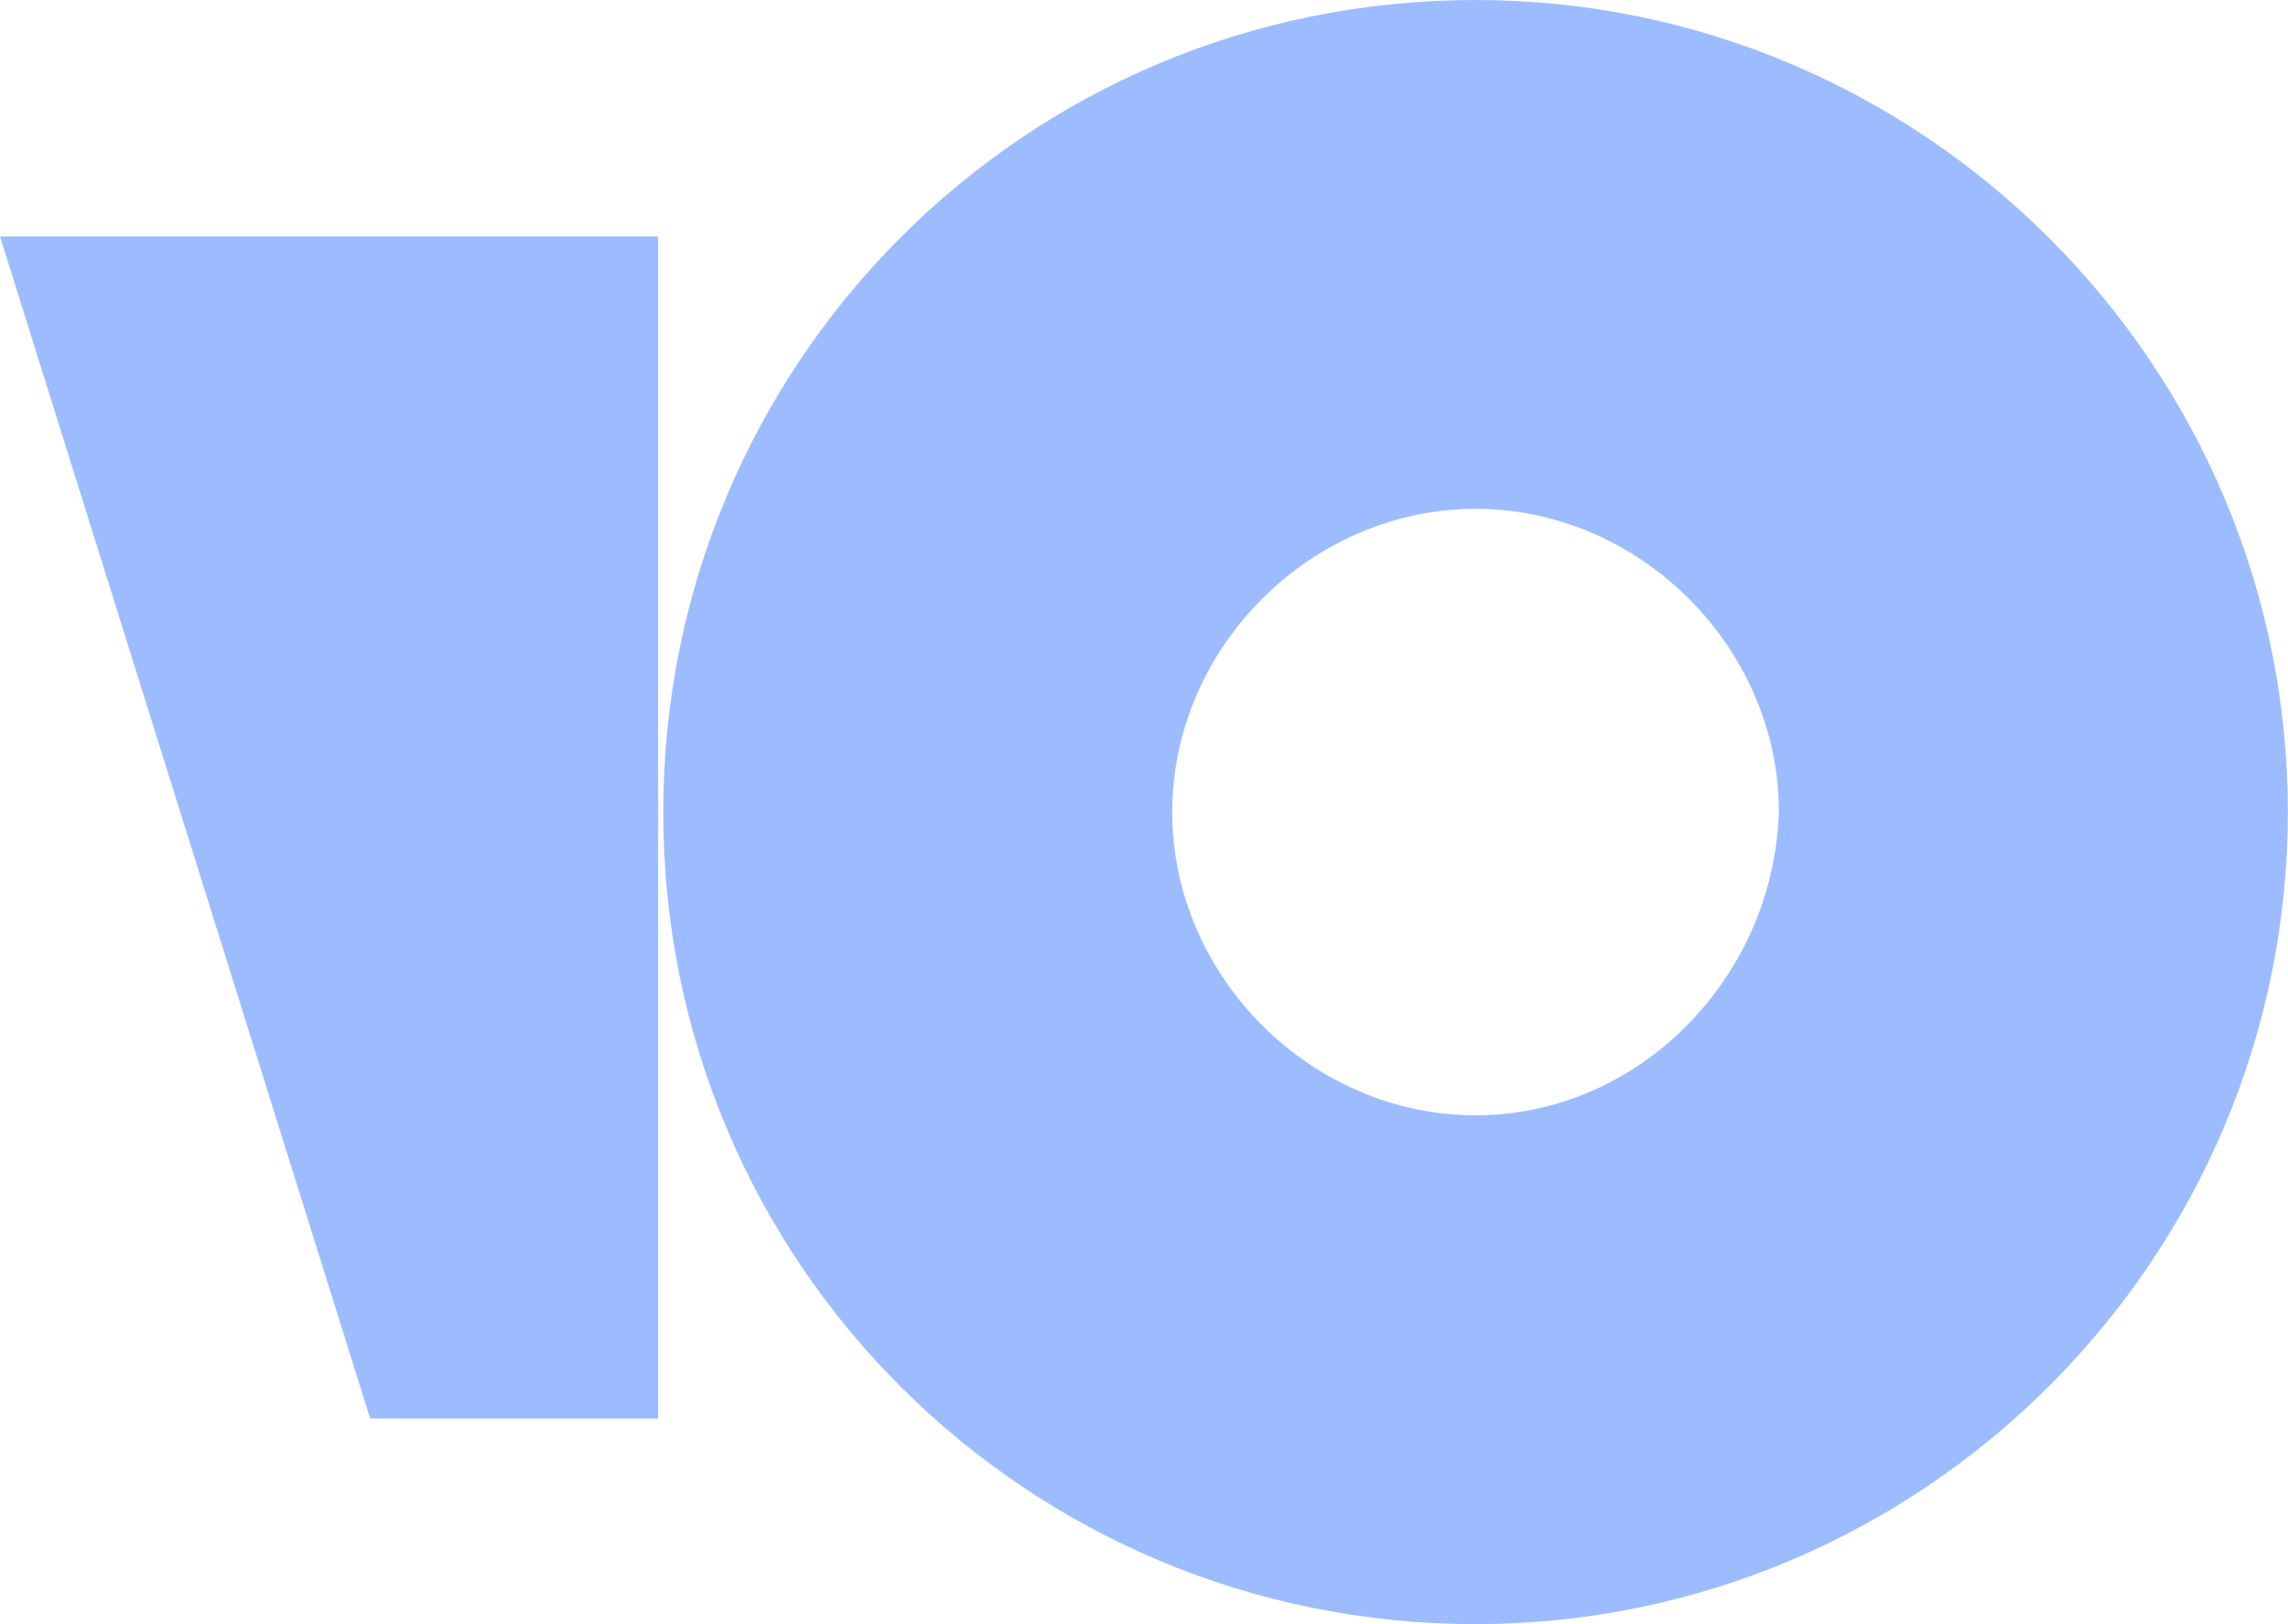
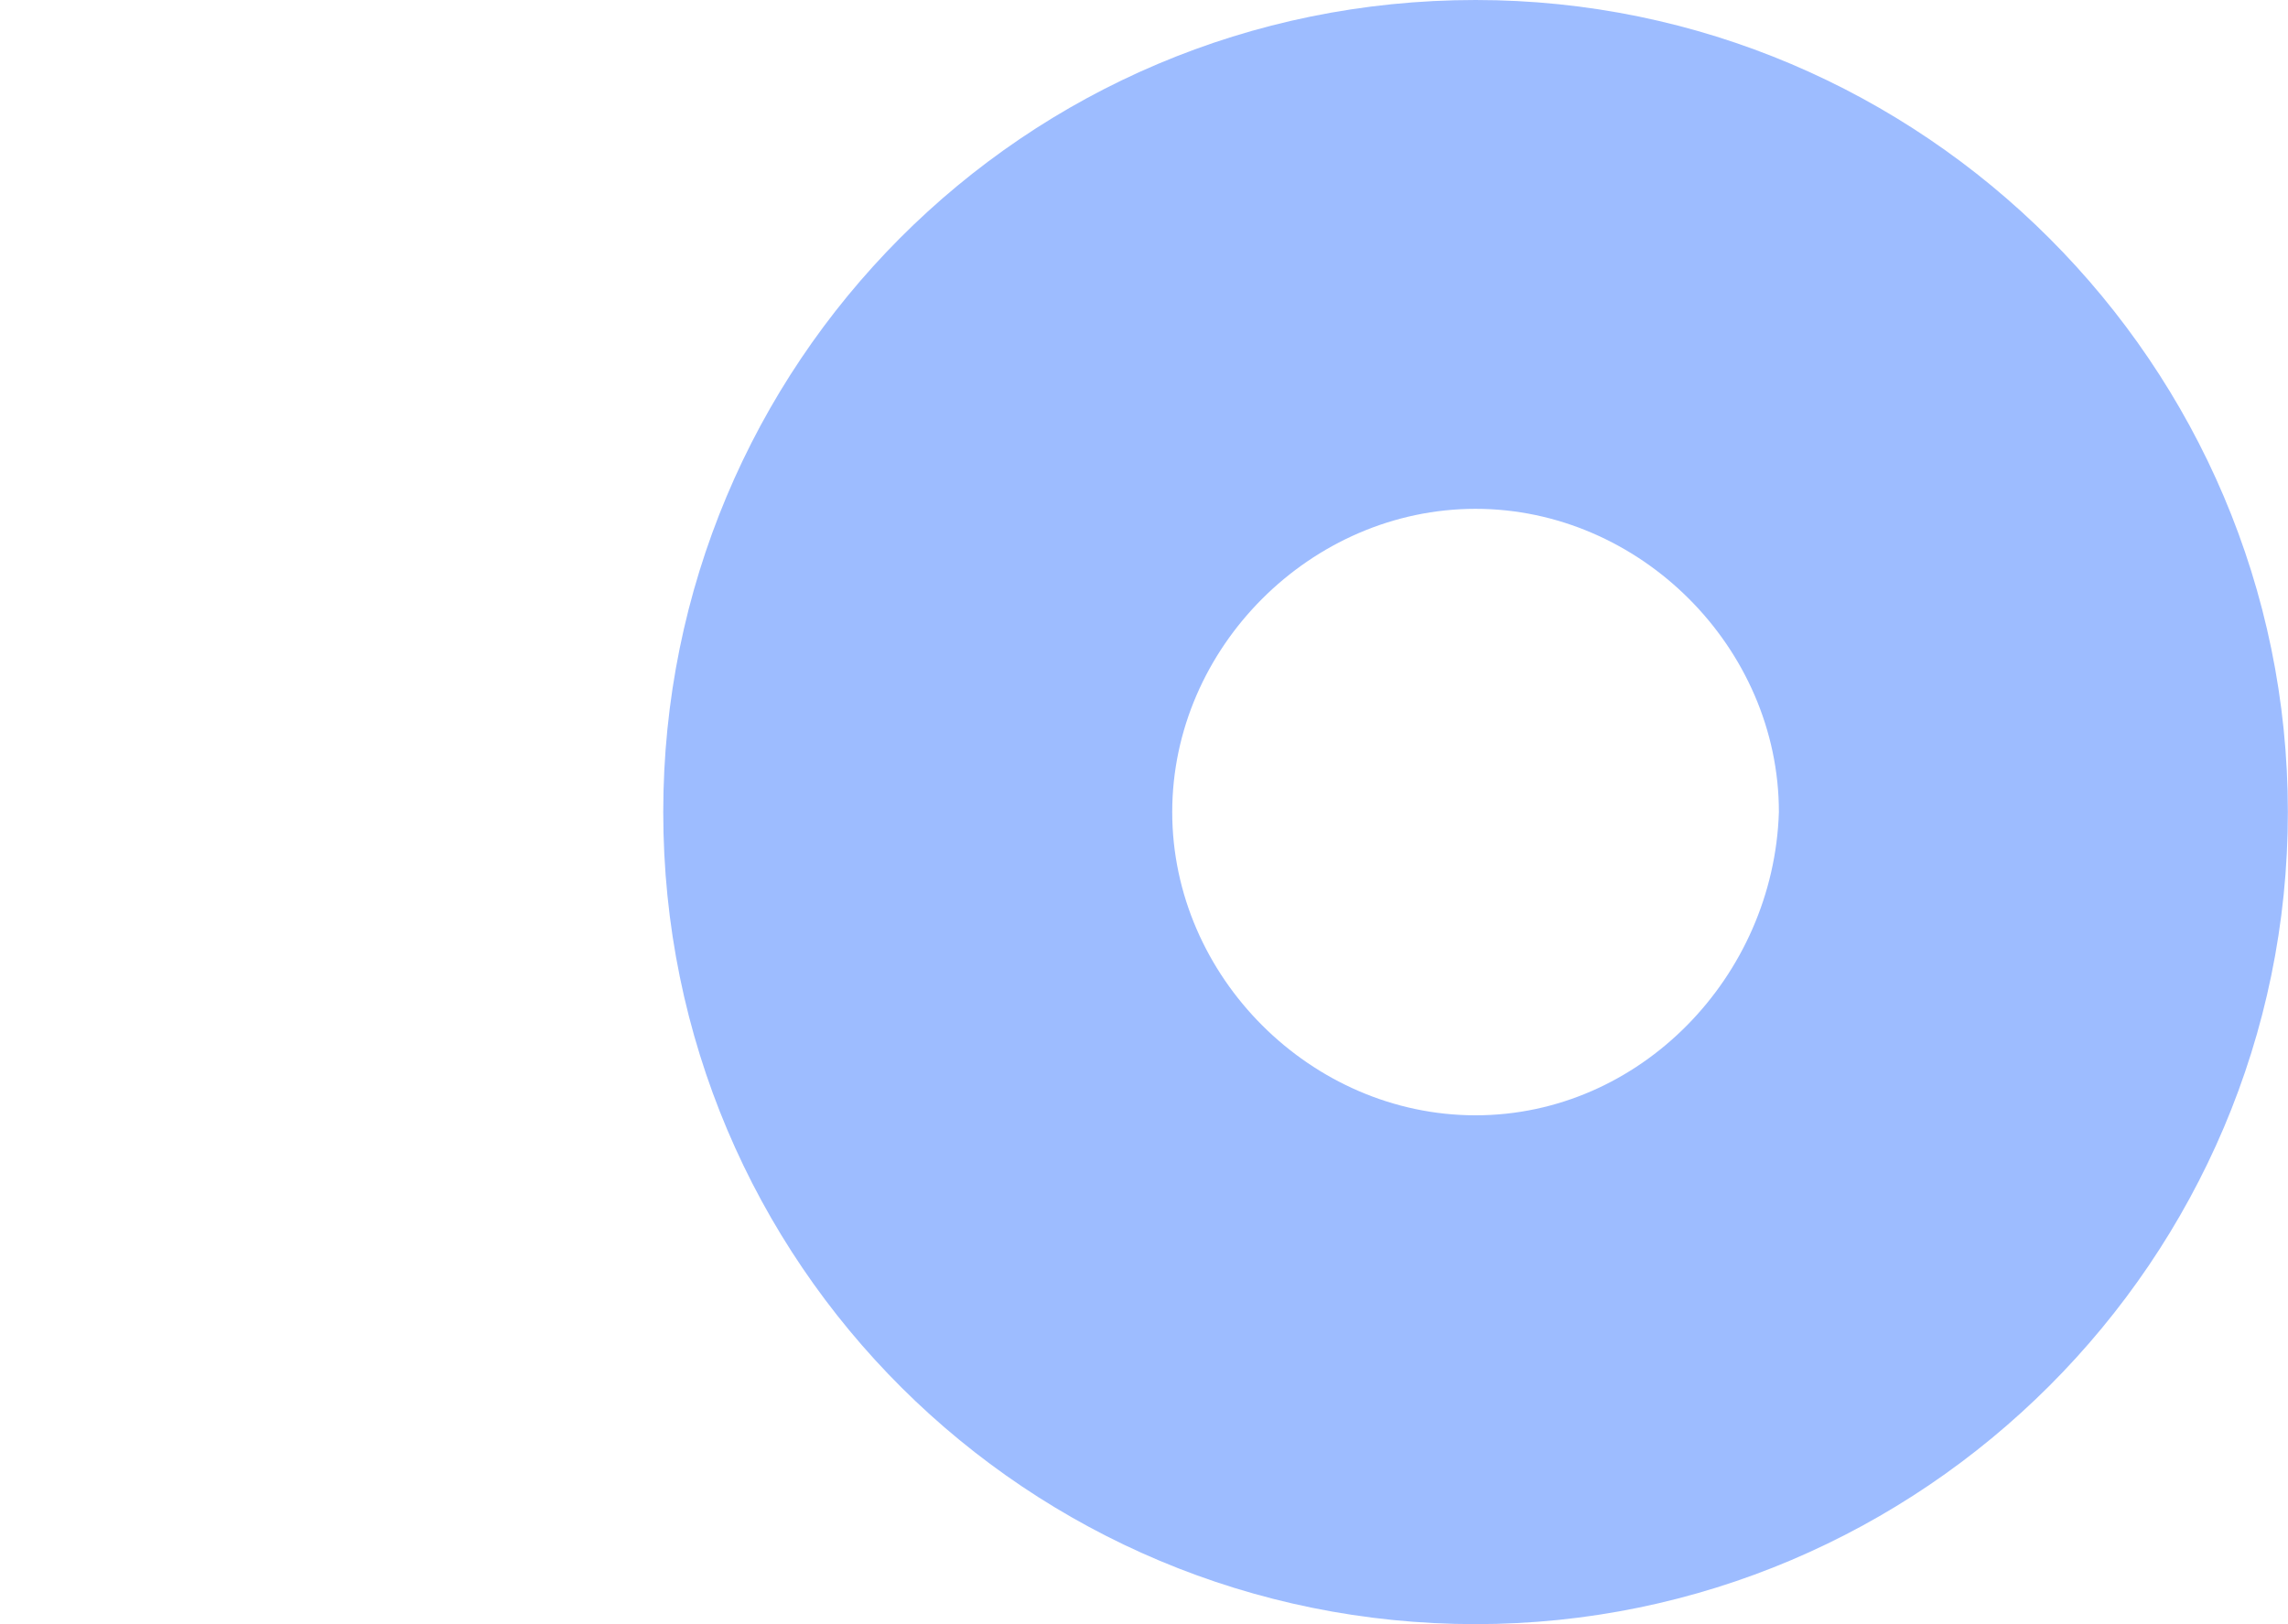
<svg xmlns="http://www.w3.org/2000/svg" xmlns:ns1="http://sodipodi.sourceforge.net/DTD/sodipodi-0.dtd" xmlns:ns2="http://www.inkscape.org/namespaces/inkscape" width="169" height="120" viewBox="0 0 169 120" fill="none" version="1.1" id="svg6" ns1:docname="io.svg" ns2:version="1.2 (dc2aedaf03, 2022-05-15)">
  <defs id="defs10" />
  <ns1:namedview id="namedview8" pagecolor="#ffffff" bordercolor="#000000" borderopacity="0.25" ns2:showpageshadow="2" ns2:pageopacity="0.0" ns2:pagecheckerboard="0" ns2:deskcolor="#d1d1d1" showgrid="false" ns2:zoom="6.975" ns2:cx="84.516129" ns2:cy="60.071685" ns2:window-width="1920" ns2:window-height="1017" ns2:window-x="-8" ns2:window-y="-8" ns2:window-maximized="1" ns2:current-layer="svg6" />
  <path d="M108.99 0C75.573 0 48.99 26.962 48.99 60C48.99 93.418 75.952 120 108.99 120C142.028 120 168.99 93.038 168.99 60C168.99 26.962 142.028 0 108.99 0ZM108.99 82.405C96.838 82.405 86.585 72.152 86.585 60C86.585 47.848 96.838 37.595 108.99 37.595C121.142 37.595 131.395 47.848 131.395 60C131.016 72.152 121.142 82.405 108.99 82.405Z" fill="#8B3FFD" id="path2" style="fill:#9dbcff;fill-opacity:1" />
-   <path d="M48.608 17.468V104.81H27.342L0 17.468H48.608V17.468Z" fill="#8B3FFD" id="path4" style="fill:#9dbcff;fill-opacity:1" />
</svg>